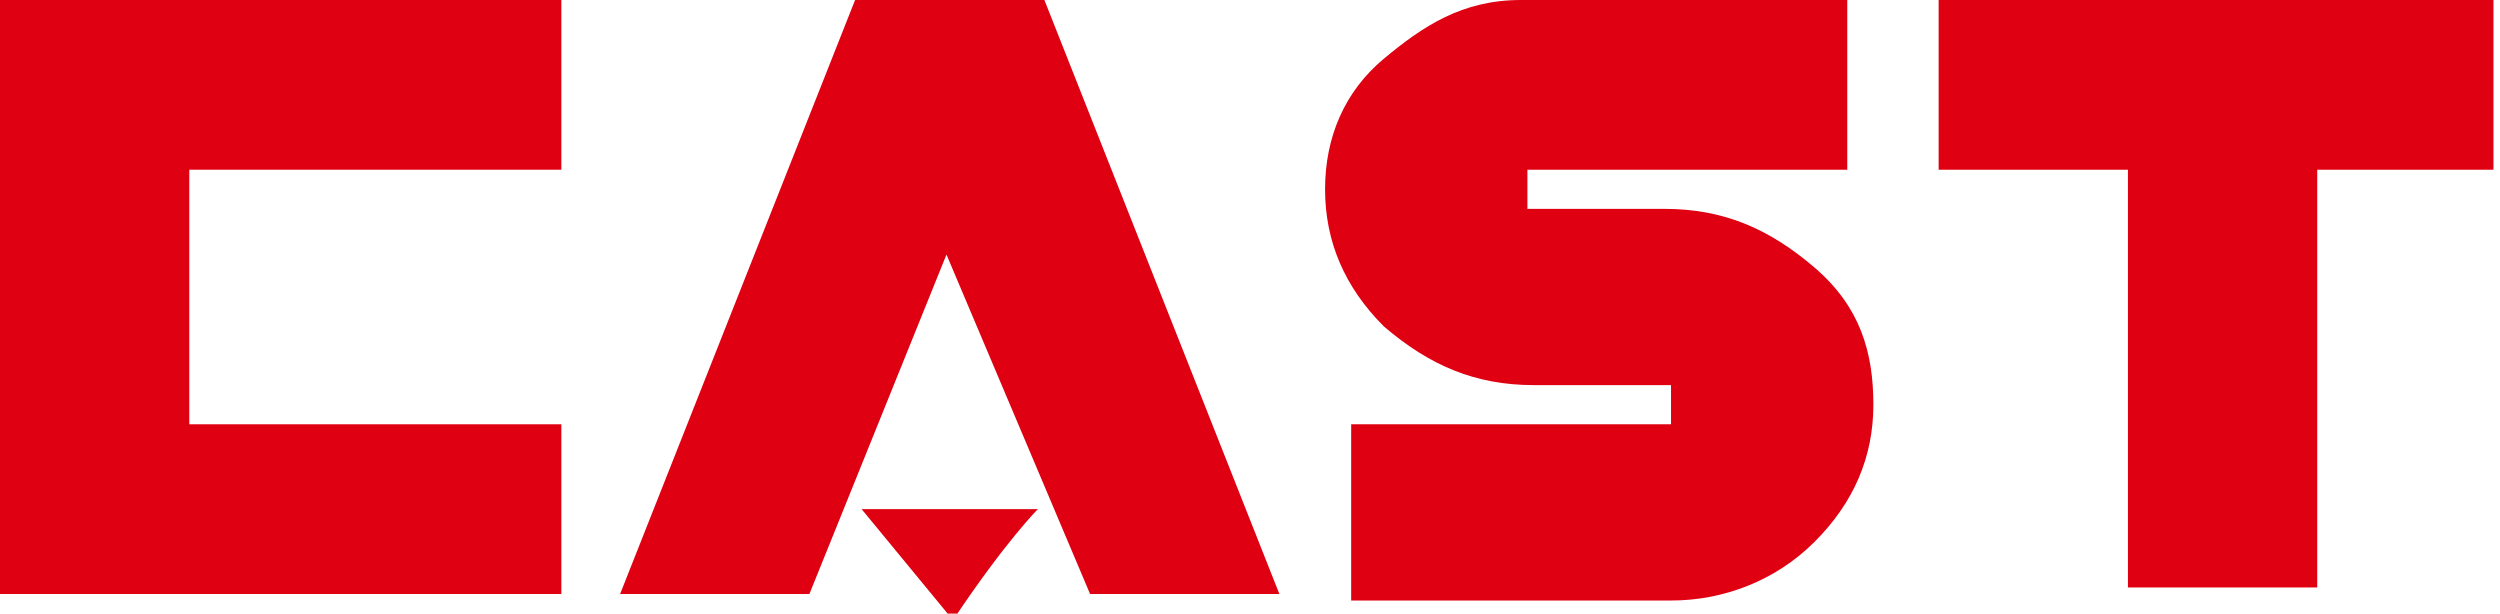
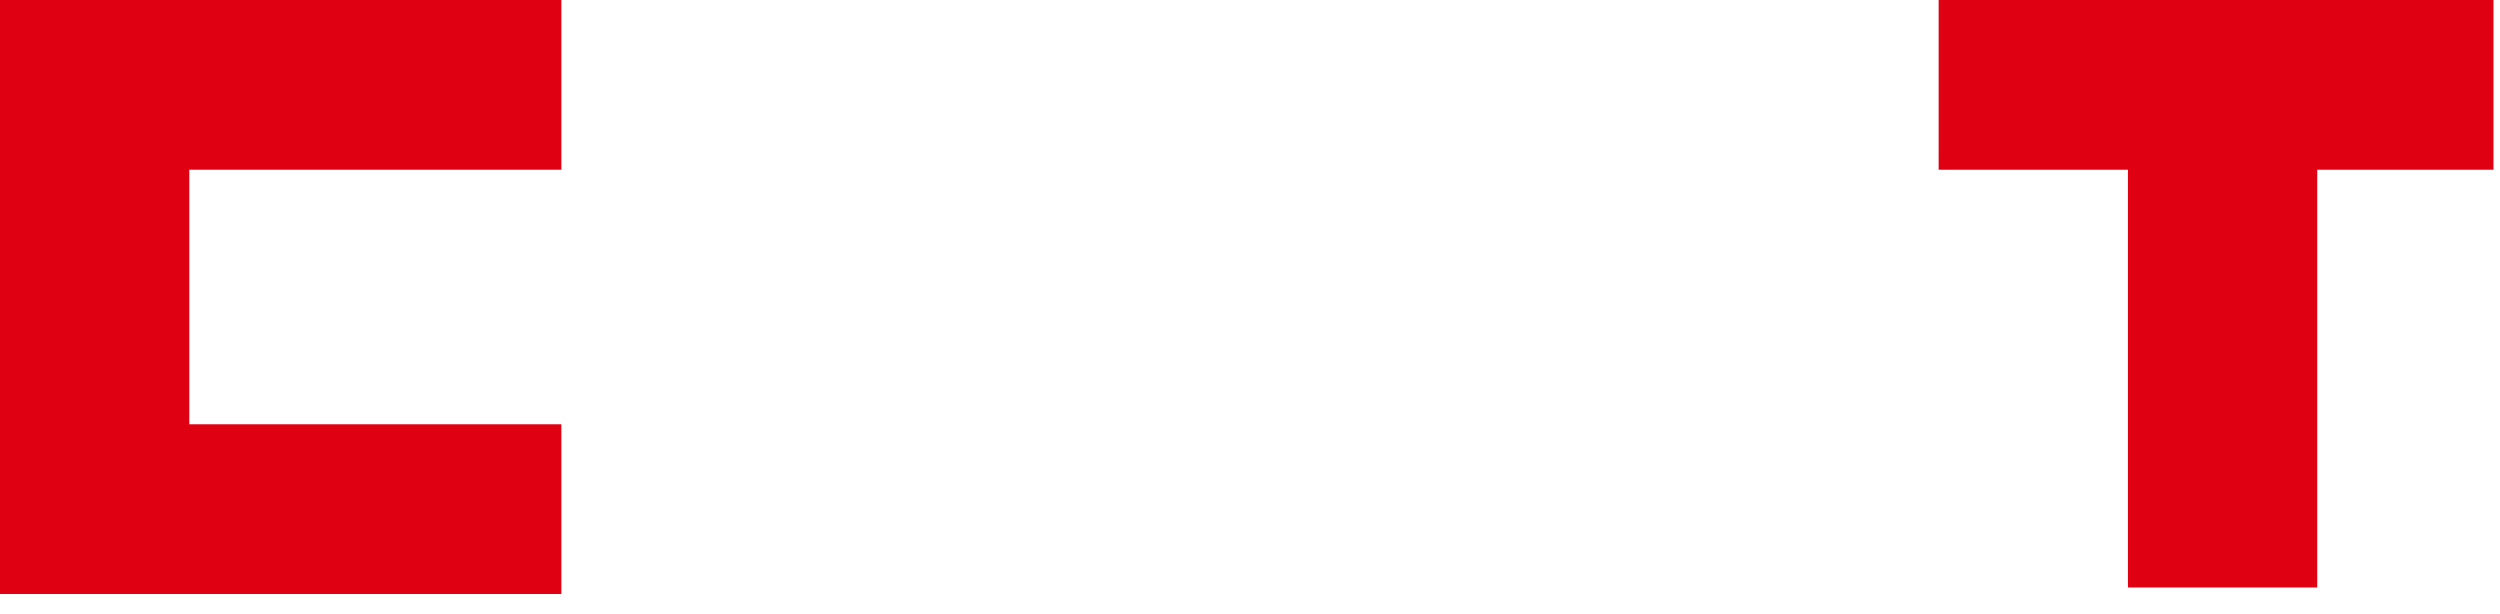
<svg xmlns="http://www.w3.org/2000/svg" version="1.1" id="レイヤー_1" x="0px" y="0px" viewBox="0 0 38.3 9.4" style="enable-background:new 0 0 38.3 9.4;" xml:space="preserve">
  <style type="text/css">
	.st0{fill:#DF0011;}
</style>
  <g>
    <g>
      <path class="st0" d="M8.6,9.1H0V0h8.6v2.6H2.9v3.9h5.7V9.1z" />
-       <path class="st0" d="M19.6,9.1h-2.9l-2.2-5.2l-2.1,5.2H9.5L13.1,0H16L19.6,9.1z M15.9,7.8c0,0-0.5,0.5-1.3,1.7l-1.4-1.7H15.9z" />
-       <path class="st0" d="M28.7,6.2c0,0.8-0.3,1.5-0.9,2.1s-1.4,0.9-2.2,0.9l-4.9,0V6.5h4.9V5.9h-2.1c-0.9,0-1.6-0.3-2.3-0.9    c-0.6-0.6-0.9-1.3-0.9-2.1c0-0.8,0.3-1.5,0.9-2S22.4,0,23.3,0h5v2.6h-4.9v0.6h2.1c0.9,0,1.6,0.3,2.3,0.9S28.7,5.4,28.7,6.2z" />
      <path class="st0" d="M38.3,2.6h-2.8V9h-2.9V2.6h-2.9V0h8.5V2.6z" />
    </g>
  </g>
</svg>